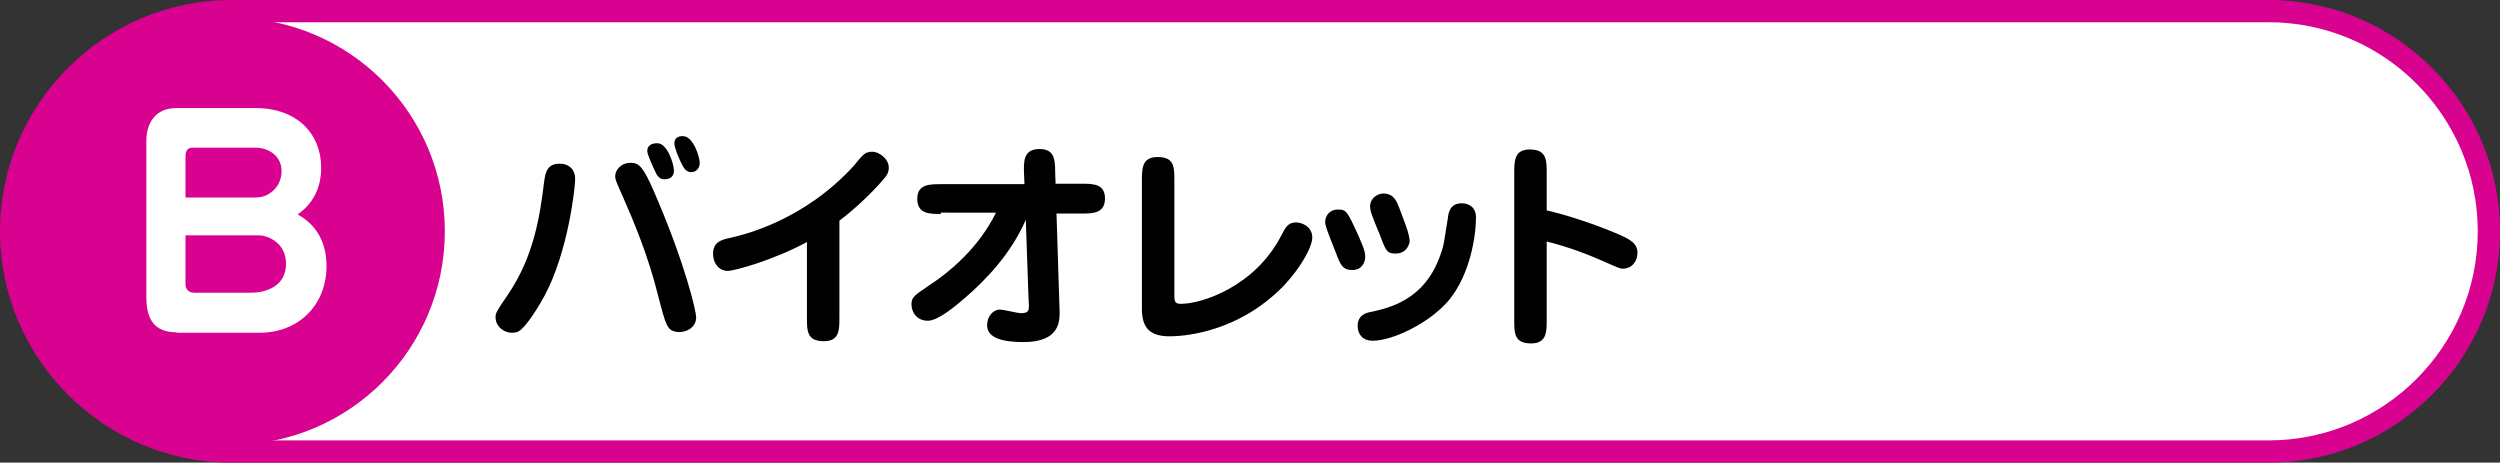
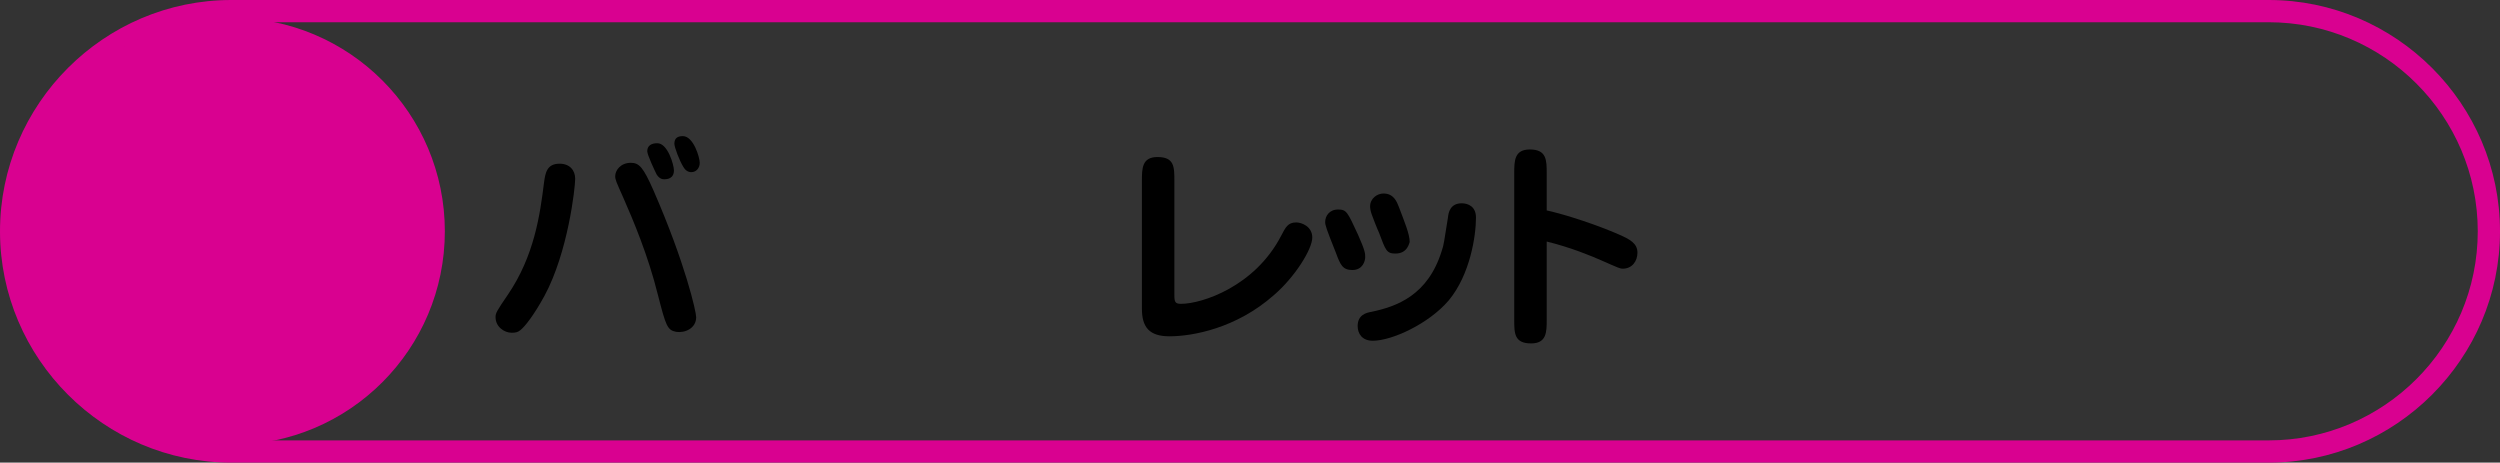
<svg xmlns="http://www.w3.org/2000/svg" version="1.1" id="レイヤー_1" x="0px" y="0px" viewBox="0 0 562 104" style="enable-background:new 0 0 562 104;" xml:space="preserve">
  <rect x="0" y="0" width="562" height="104" fill="#333333" stroke="none" />
  <style type="text/css">
	.st0{fill:#FFFFFF;}
	.st1{fill:#D90190;}
</style>
  <g>
    <g>
      <g>
-         <path class="st0" d="M52,101.5C24.7,101.5,2.5,79.3,2.5,52C2.5,24.7,24.7,2.5,52,2.5h458c27.3,0,49.5,22.2,49.5,49.5     c0,27.3-22.2,49.5-49.5,49.5H52z" />
        <path class="st1" d="M510,5c25.9,0,47,21.1,47,47s-21.1,47-47,47H52C26.1,99,5,77.9,5,52S26.1,5,52,5H510 M510,0H52     C23.4,0,0,23.4,0,52s23.4,52,52,52h458c28.6,0,52-23.4,52-52S538.6,0,510,0L510,0z" />
      </g>
    </g>
    <circle class="st1" cx="52" cy="52" r="48" />
    <g>
      <g>
        <g>
          <path d="M122.4,66.5c-2.4,4.4-4.4,6.9-5.4,7.7c-0.6,0.5-1.1,0.6-2,0.6c-1.6,0-3.6-1.3-3.6-3.5c0-0.9,0.2-1.3,2.8-5.1      c5.9-8.7,7.2-17.9,8.1-25.2c0.3-2.1,0.6-4.2,3.5-4.2c2.3,0,3.5,1.5,3.5,3.4C129.3,42.2,127.7,56.7,122.4,66.5z M147.9,66.3      c-2.2-8.9-5.6-16.9-7.8-21.9c-1.6-3.6-1.8-4-1.8-4.8c0-1.3,1.2-3,3.5-3c1.9,0,2.8,1,5.1,6.2c7.2,16.5,9.6,27.3,9.6,28.5      c0,2.5-2.5,3.6-4.5,3.3C150,74.2,149.7,73.3,147.9,66.3z M151.5,38.3c0,1.9-1.6,2-2.1,2c-0.4,0-1.1,0-1.8-1.1      c-0.4-0.8-2.1-4.4-2.1-5.2c0-1.3,1-1.8,2.2-1.8C150.1,32.1,151.5,37.1,151.5,38.3z M157.3,36.6c0,1.2-0.8,2.1-1.9,2.1      c-0.8,0-1.4-0.5-1.8-1.2c-0.9-1.5-2-4.4-2-5.2c0-1.3,0.8-1.7,1.9-1.7C155.9,30.6,157.3,35.4,157.3,36.6z" />
-           <path d="M188.7,71.4c0,2.8,0,5.3-3.5,5.3c-3.8,0-3.8-2.3-3.8-5.3v-17c-7.3,4-16.3,6.5-17.8,6.5c-1.8,0-3.3-1.5-3.3-3.9      c0-2.6,1.9-3.1,3.7-3.5c3.1-0.7,16.6-3.8,28-16.3c0.2-0.3,1.6-2,2.1-2.4c0.5-0.5,1.2-0.7,2-0.7c1.4,0,3.7,1.5,3.7,3.6      c0,1.1-0.5,1.8-1.1,2.5c-2.8,3.3-6.8,7-10,9.4V71.4z" />
-           <path d="M211.5,48.1c-2.5,0-5.3,0-5.3-3.4c0-3.3,2.8-3.3,5.3-3.3h18.8l-0.1-2.4c-0.1-2.8-0.1-5.5,3.5-5.5c3.4,0,3.5,2.5,3.5,5.2      l0.1,2.6h5.8c2.6,0,5.3,0,5.3,3.3c0,3.4-2.8,3.4-5.3,3.4h-5.6l0.7,22.1c0,2,0.1,6.8-8.1,6.8c-4.7,0-8.2-0.9-8.2-3.8      c0-1.8,1.2-3.5,2.9-3.5c0.8,0,4,0.8,4.7,0.8c1.6,0,1.8-0.5,1.8-1.7c0-0.3-0.1-1.7-0.1-2l-0.6-17.3c-3.4,7.8-9.1,13.6-13.6,17.5      c-2.4,2.1-6.2,5.2-8.4,5.2c-2.5,0-3.7-1.9-3.7-3.7c0-1.6,0.7-2,3.6-4c5.1-3.3,11.5-8.7,15.4-16.6H211.5z" />
          <path d="M264,66.4c0,1.5,0.2,1.9,1.5,1.9c4.7,0,16.6-3.9,22.5-15.3c1-1.9,1.5-3,3.4-3c1.2,0,3.6,0.9,3.6,3.4      c0,2.6-3.9,8.9-8.7,13c-8.4,7.4-18.2,9.2-23.4,9.2c-4.5,0-6.2-2-6.2-6.2V40.7c0-2.8,0-5.4,3.5-5.4c3.8,0,3.8,2.2,3.8,5.4V66.4z" />
          <path d="M304,60.7c-2.2,0-2.7-1.2-3.7-3.9c-2.2-5.5-2.4-6.2-2.4-6.9c0-1.3,0.9-2.8,2.9-2.8c1.9,0,2.1,0.5,4.5,5.7      c1.6,3.6,1.6,4.2,1.6,5C306.9,58.6,306.4,60.7,304,60.7z M325.7,67.5c-4.5,5.3-12.8,9.1-17.1,9.1c-2.4,0-3.4-1.6-3.4-3.3      c0-2.5,1.9-3,3.1-3.2c5.7-1.2,12.7-3.7,15.8-13.7c0.5-1.4,0.5-2,1.4-7.5c0.1-1.1,0.5-3.2,3.1-3.2c1.4,0,3.2,0.7,3.2,3.2      C331.8,53,330.5,61.7,325.7,67.5z M313.7,57c-2,0-2.2-0.7-3.7-4.7c-0.3-0.6-1.4-3.4-1.6-4c-0.3-0.8-0.4-1.5-0.4-1.9      c0-1.8,1.6-2.9,3-2.9c2.3,0,3,1.8,3.5,3.1c1.2,3.2,2.4,6,2.4,7.8C316.8,54.5,316.5,57,313.7,57z" />
          <path d="M347.7,71.9c0,2.7,0,5.3-3.5,5.3c-3.8,0-3.8-2.3-3.8-5.3V39c0-2.8,0-5.4,3.5-5.4c3.8,0,3.8,2.4,3.8,5.4v8.3      c4.5,1,11.4,3.3,16.2,5.4c2.5,1.1,4.2,2,4.2,4.1c0,1.9-1.2,3.6-3.3,3.6c-0.6,0-0.8-0.1-4.9-1.9c-1.8-0.8-6.8-2.9-12.2-4.2V71.9z      " />
        </g>
      </g>
    </g>
    <g>
-       <path class="st0" d="M39.7,74.7c-5.1,0-6.8-3-6.8-8v-35c0-4,2-7.4,6.7-7.4h17.9c9.3,0,14.7,5.8,14.7,13.4c0,1.3,0,6.9-5.3,10.5    c4.4,2.4,6.5,6.5,6.5,11.6c0,8.9-6.4,15-15,15H39.7z M57.5,44.4c3.2,0,5.8-2.6,5.8-5.9c0-3.6-3.1-5.3-5.8-5.3H43.2    c-1.2,0-1.5,1-1.5,1.9v9.3H57.5z M41.7,64c0,0.8,0.6,1.8,1.9,1.8h12.8c3.8,0,7.9-1.7,7.9-6.5c0-5-4.5-6.4-6-6.4H41.7V64z" />
-     </g>
+       </g>
  </g>
</svg>